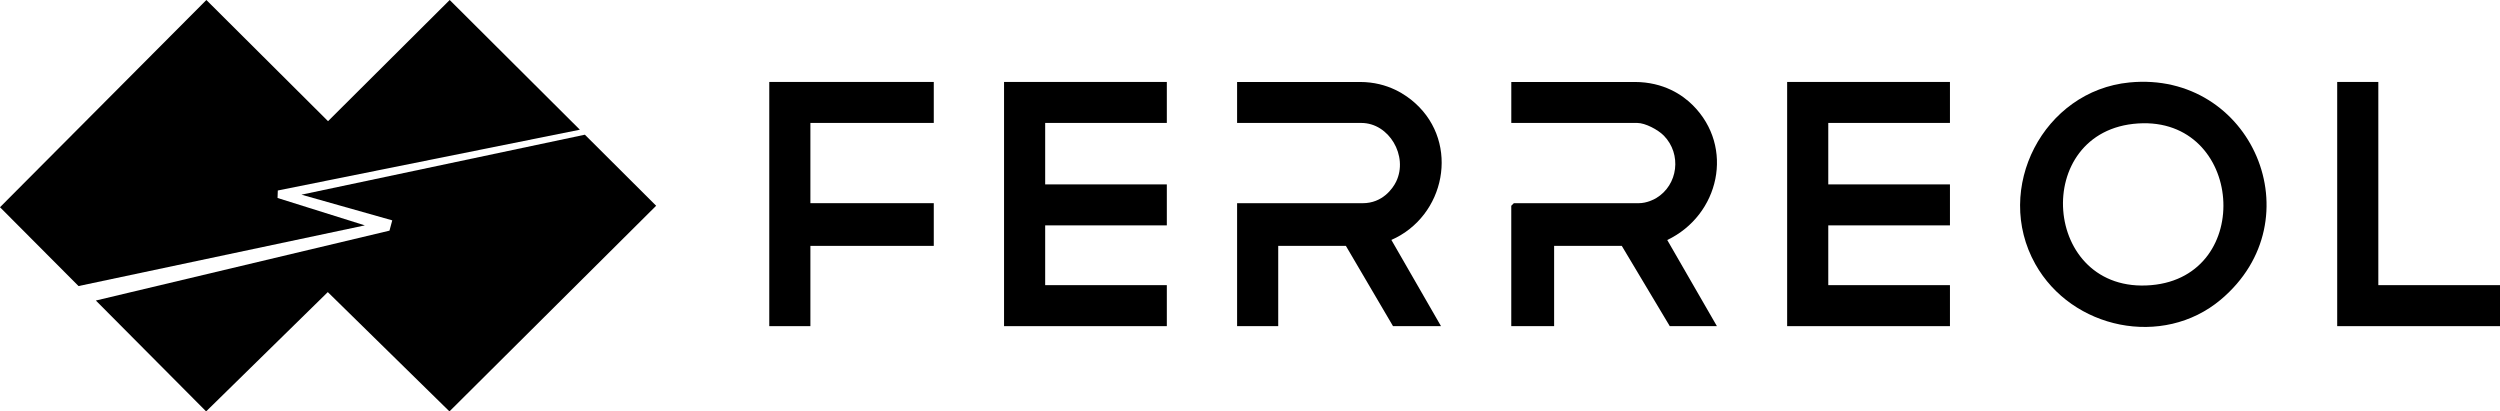
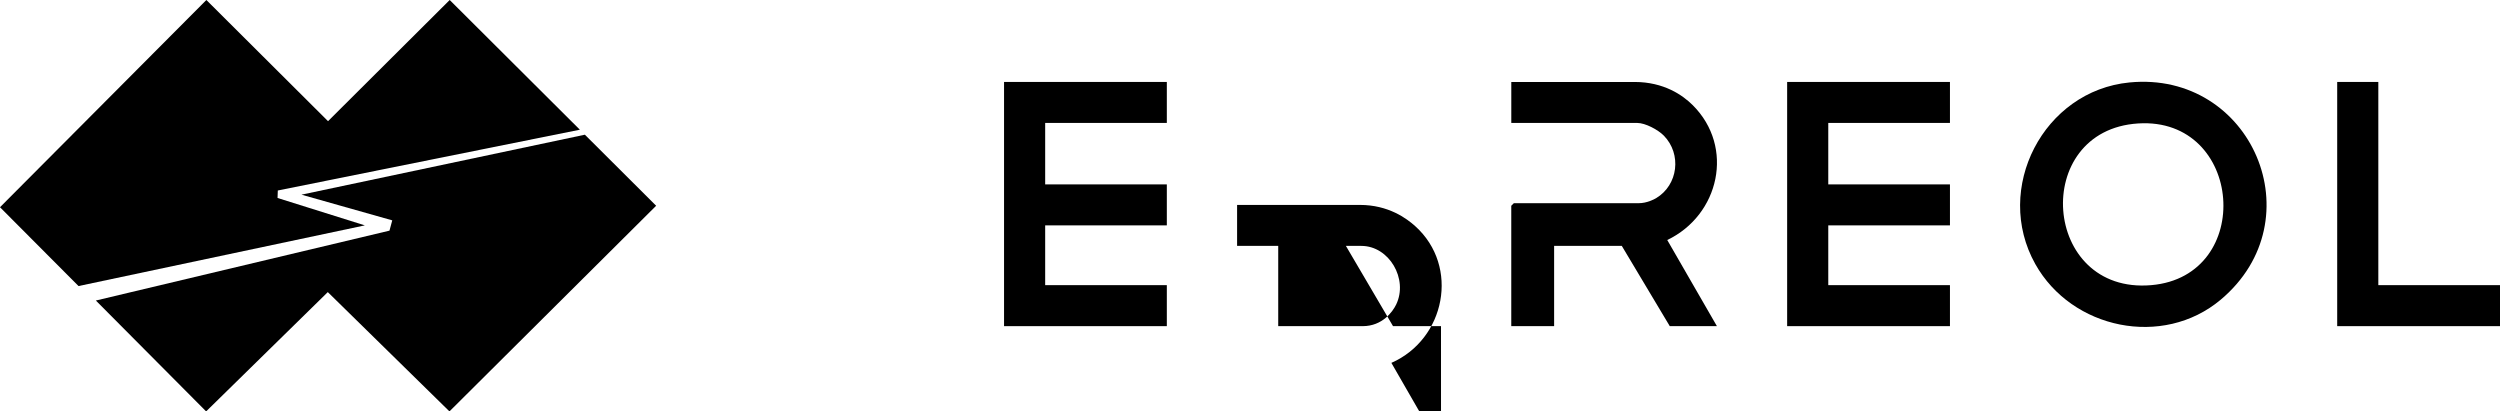
<svg xmlns="http://www.w3.org/2000/svg" id="Calque_2" data-name="Calque 2" viewBox="0 0 1000 164.56">
  <g id="Calque_1-2" data-name="Calque 1">
    <g>
      <polygon points="231.94 51.88 111.12 76.2 111.02 79.19 145.94 90.15 31.41 114.42 0 82.89 82.55 0 131.21 48.47 179.88 0 231.94 51.88" />
      <polygon points="38.34 120.21 155.79 92.26 156.9 88.14 120.59 77.87 233.95 53.88 262.46 82.3 179.78 164.56 131.12 116.84 82.45 164.56 38.34 120.21" />
      <path d="M851.8,32.98c48.84-4.74,74.62,54.88,36.48,86.9-23.15,19.43-59.56,11.8-74.15-14.24-16.93-30.21,3.26-69.32,37.67-72.66ZM855.24,49.38c-43.05,2.75-38.57,68.47,5.27,64.68,41.58-3.6,36.84-67.37-5.27-64.68Z" />
      <path d="M686.76,130.46h-18.85l-19.19-32.1h-27.07v32.1h-17.14v-48.16l1.03-1.02h49.92c3.34,0,6.26-1.58,7-2.02,8.83-5.3,10.27-17.63,3.09-24.99-2.31-2.36-7.4-5.09-10.65-5.09h-50.38v-16.39h49.32c11.7,0,19.25,5.28,23.27,9.29,16.81,16.77,10.66,43.95-10.21,53.93l19.87,34.46Z" />
-       <path d="M576.4,130.46h-19.19l-18.85-32.1h-27.07v32.1h-16.45v-49.18h50.26c7.86,0,12-5.81,13.37-8.65,4.91-10.19-2.8-23.45-13.94-23.45h-49.69v-16.39h49.14c11.35,0,18.65,5.37,22.15,8.53,17.84,16.12,11.97,45.18-9.58,54.65l19.86,34.5Z" />
+       <path d="M576.4,130.46h-19.19l-18.85-32.1h-27.07v32.1h-16.45h50.26c7.86,0,12-5.81,13.37-8.65,4.91-10.19-2.8-23.45-13.94-23.45h-49.69v-16.39h49.14c11.35,0,18.65,5.37,22.15,8.53,17.84,16.12,11.97,45.18-9.58,54.65l19.86,34.5Z" />
      <polygon points="466.73 32.78 466.73 49.17 418.07 49.17 418.07 73.76 466.73 73.76 466.73 90.15 418.07 90.15 418.07 114.06 466.73 114.06 466.73 130.46 401.62 130.46 401.62 32.78 466.73 32.78" />
      <polygon points="779.98 32.78 779.98 49.17 731.31 49.17 731.31 73.76 779.98 73.76 779.98 90.15 731.31 90.15 731.31 114.06 779.98 114.06 779.98 130.46 714.86 130.46 714.86 32.78 779.98 32.78" />
-       <polygon points="373.51 32.78 373.51 49.17 324.16 49.17 324.16 81.27 373.51 81.27 373.51 98.35 324.16 98.35 324.16 130.46 307.71 130.46 307.71 32.78 373.51 32.78" />
      <polygon points="951.33 32.78 951.33 114.06 1000 114.06 1000 130.46 934.88 130.46 934.88 32.78 951.33 32.78" />
    </g>
  </g>
</svg>